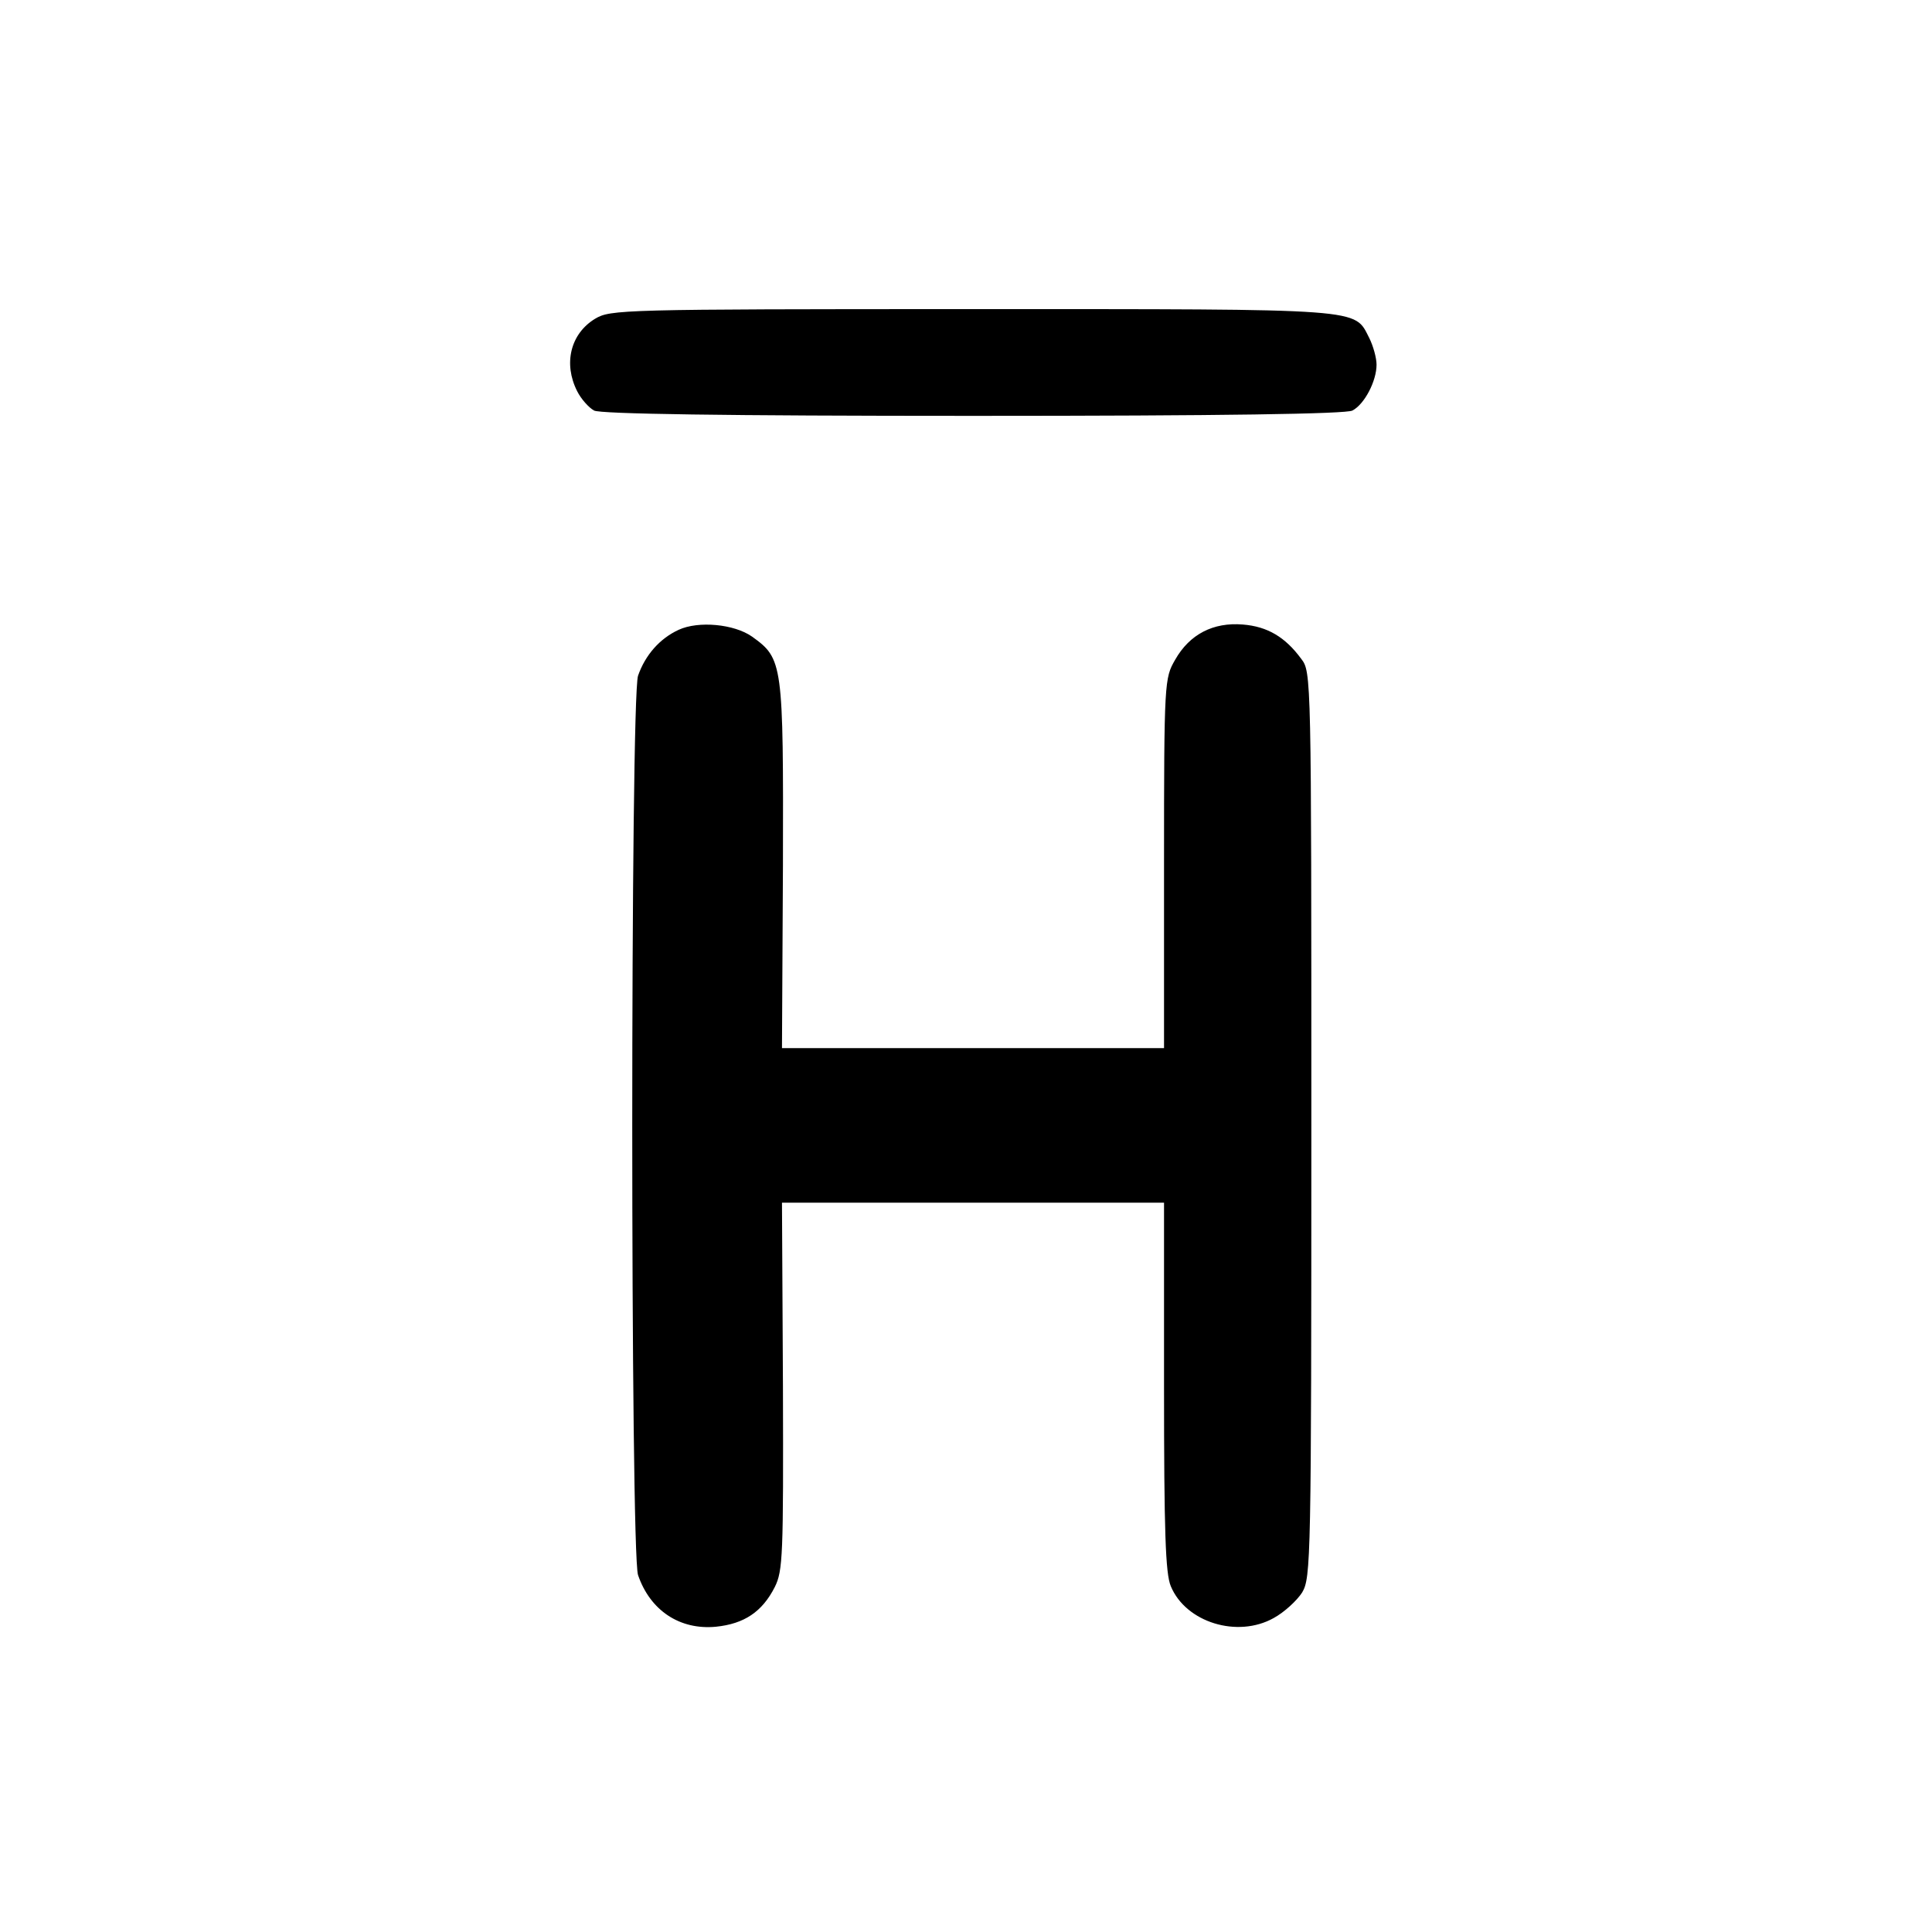
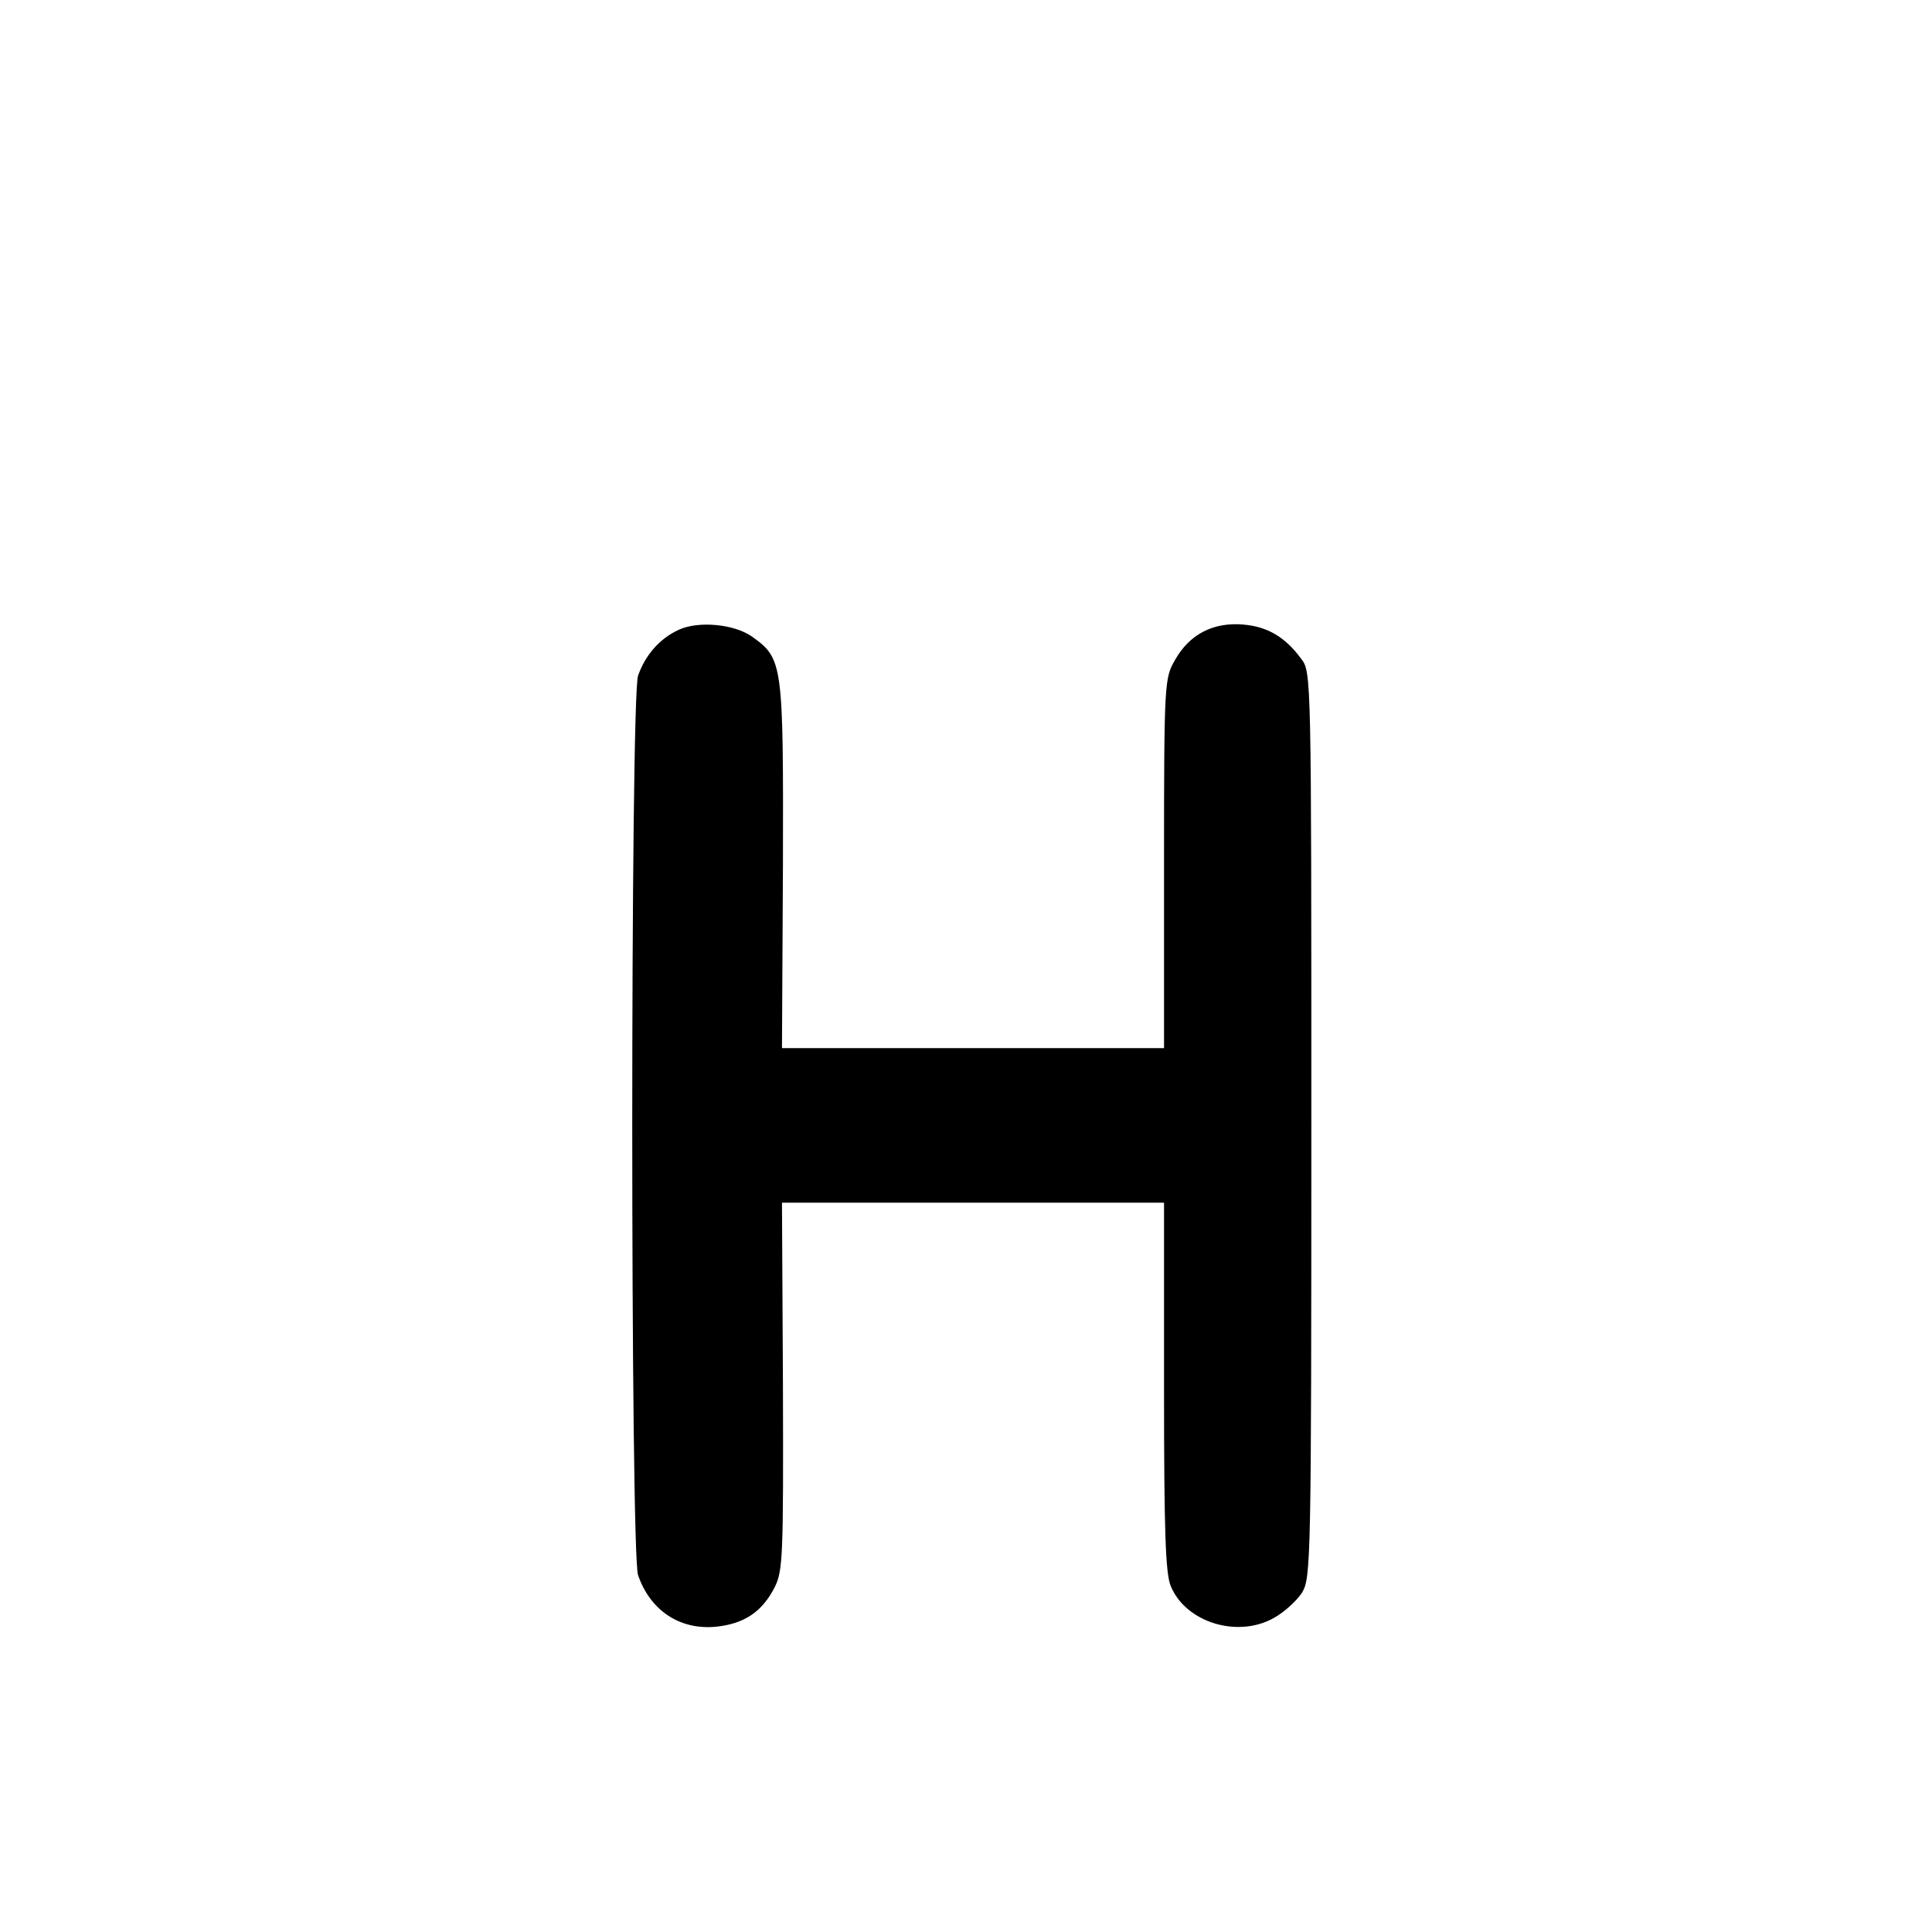
<svg xmlns="http://www.w3.org/2000/svg" version="1.0" width="400pt" height="400pt" viewBox="0 0 400 400" preserveAspectRatio="xMidYMid meet">
  <g transform="translate(0,400) scale(0.1,-0.1)" fill="#000000" stroke="none">
-     <path d="M1232 3340 c-51 -31 -66 -93 -37 -150 8 -16 24 -34 35 -40 13 -7 267 -11 785 -11 518 0 772 4 785 11 25 13 50 61 50 95 0 14 -7 39 -15 55 -32 62 -1 60 -822 60 -730 0 -749 -1 -781 -20z" />
    <path d="M1405 2696 c-39 -18 -69 -52 -84 -95 -16 -48 -16 -1814 0 -1862 25 -73 86 -114 161 -107 59 6 96 31 122 82 17 34 18 65 17 416 l-2 380 396 0 395 0 0 -380 c0 -302 3 -388 14 -414 31 -75 138 -108 213 -66 22 12 48 36 59 53 18 31 19 64 19 969 0 930 0 937 -21 964 -33 45 -70 67 -121 71 -61 5 -110 -20 -140 -73 -22 -38 -23 -44 -23 -421 l0 -383 -395 0 -396 0 2 379 c1 419 0 427 -64 473 -37 26 -111 33 -152 14z" />
  </g>
</svg>